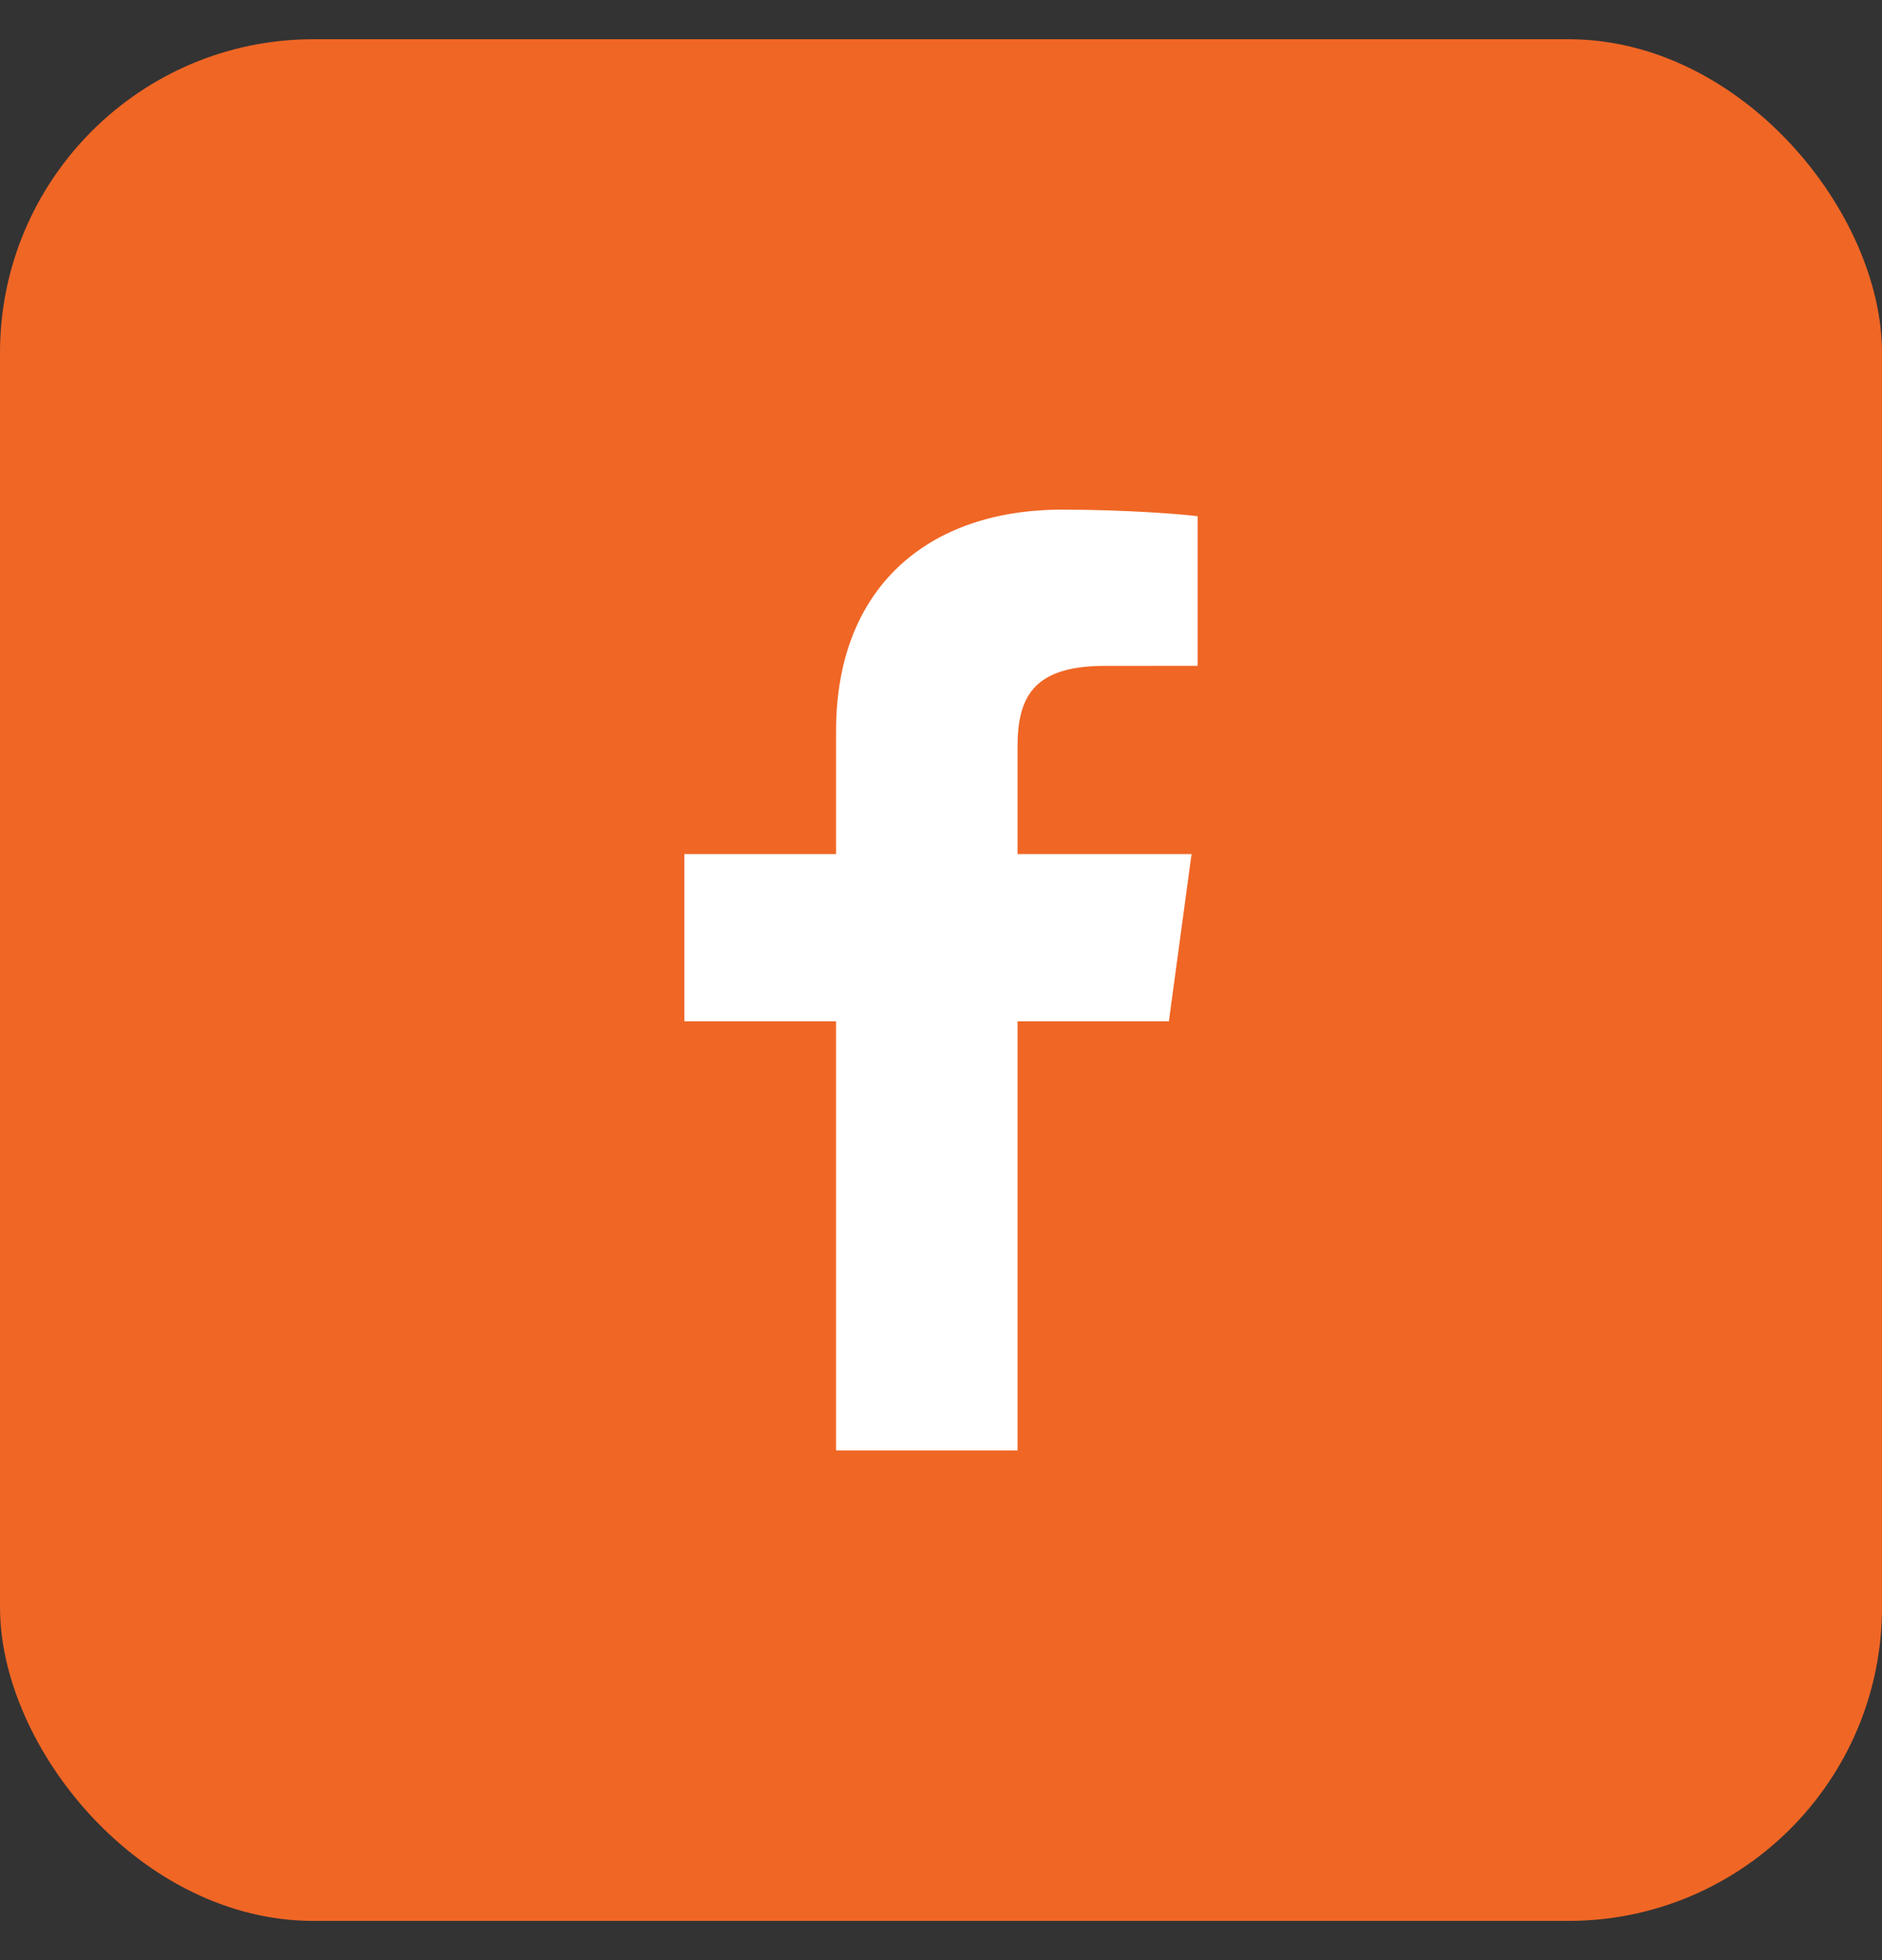
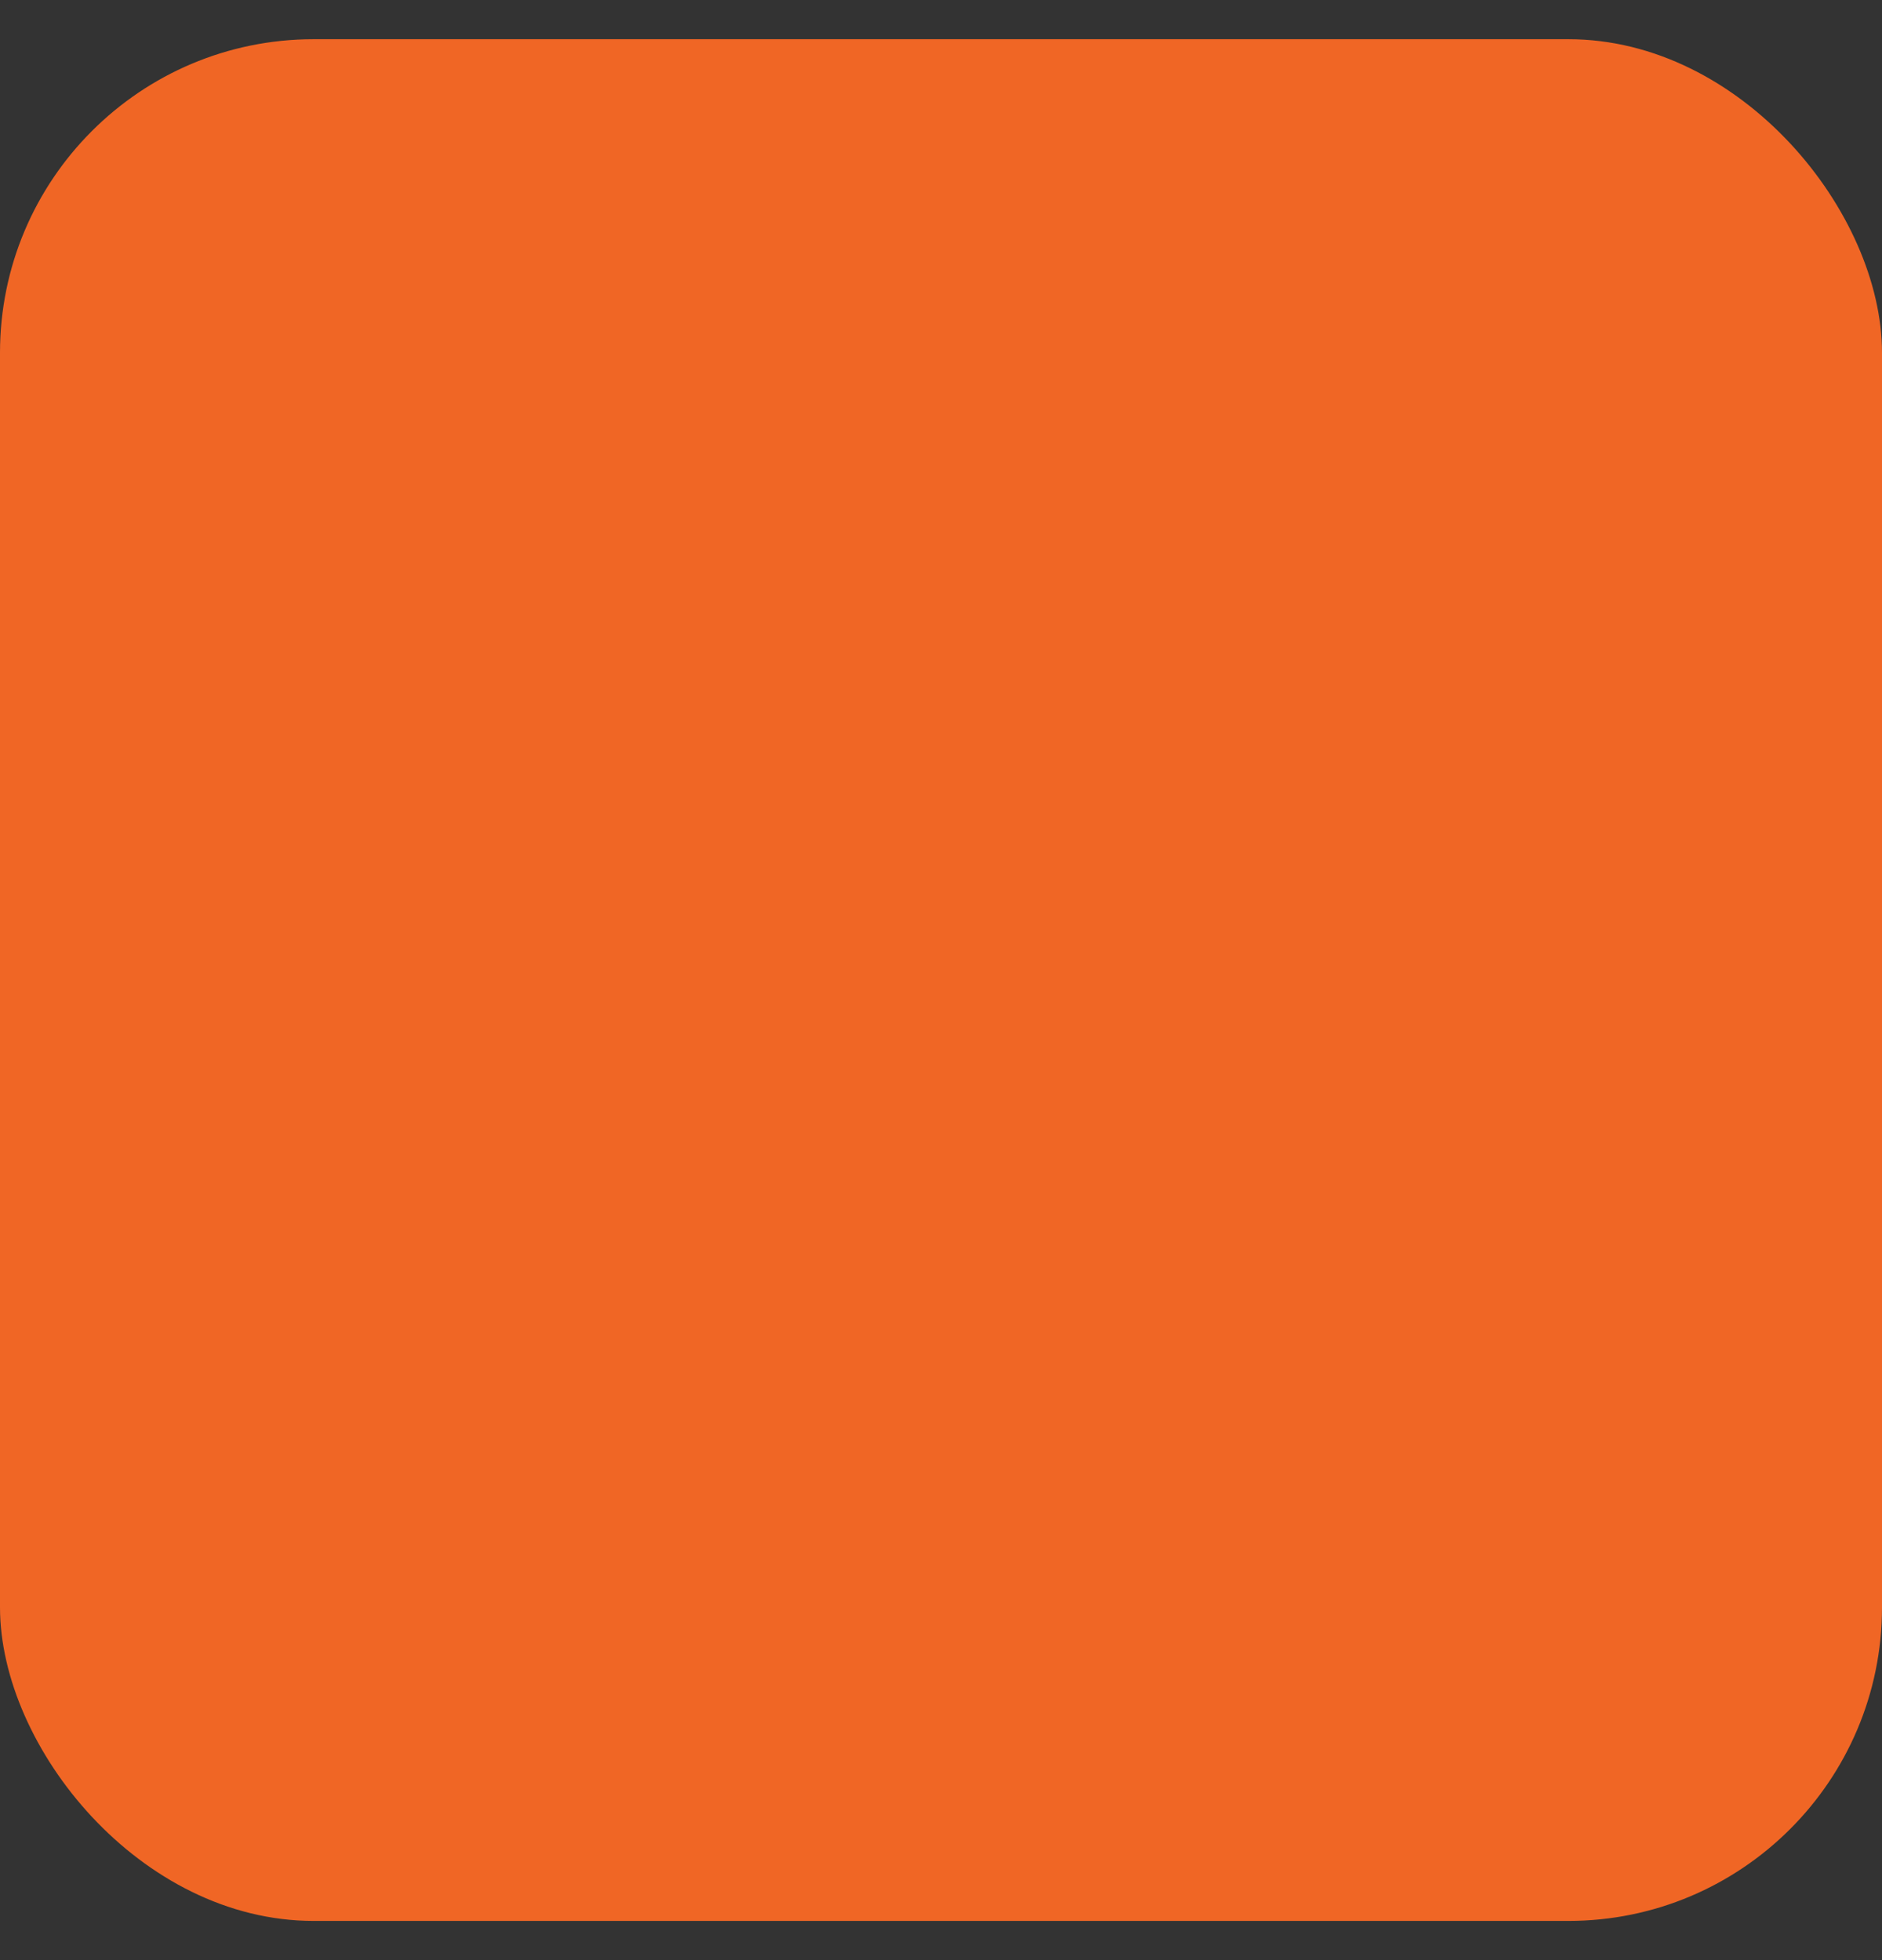
<svg xmlns="http://www.w3.org/2000/svg" width="24" height="25" viewBox="0 0 24 25" fill="none">
  <rect x="0" y="0" width="24" height="25" fill="#333333" stroke="none" />
  <rect y="0.5" width="24" height="24" rx="4" fill="#F06625" />
-   <path d="M12.976 18.5V13.026H14.906L15.195 10.893H12.976V9.531C12.976 8.913 13.156 8.493 14.086 8.493L15.273 8.492V6.584C15.068 6.558 14.363 6.5 13.544 6.5C11.833 6.5 10.662 7.494 10.662 9.32V10.893H8.727V13.026H10.662V18.5H12.976V18.5Z" fill="white" />
</svg>